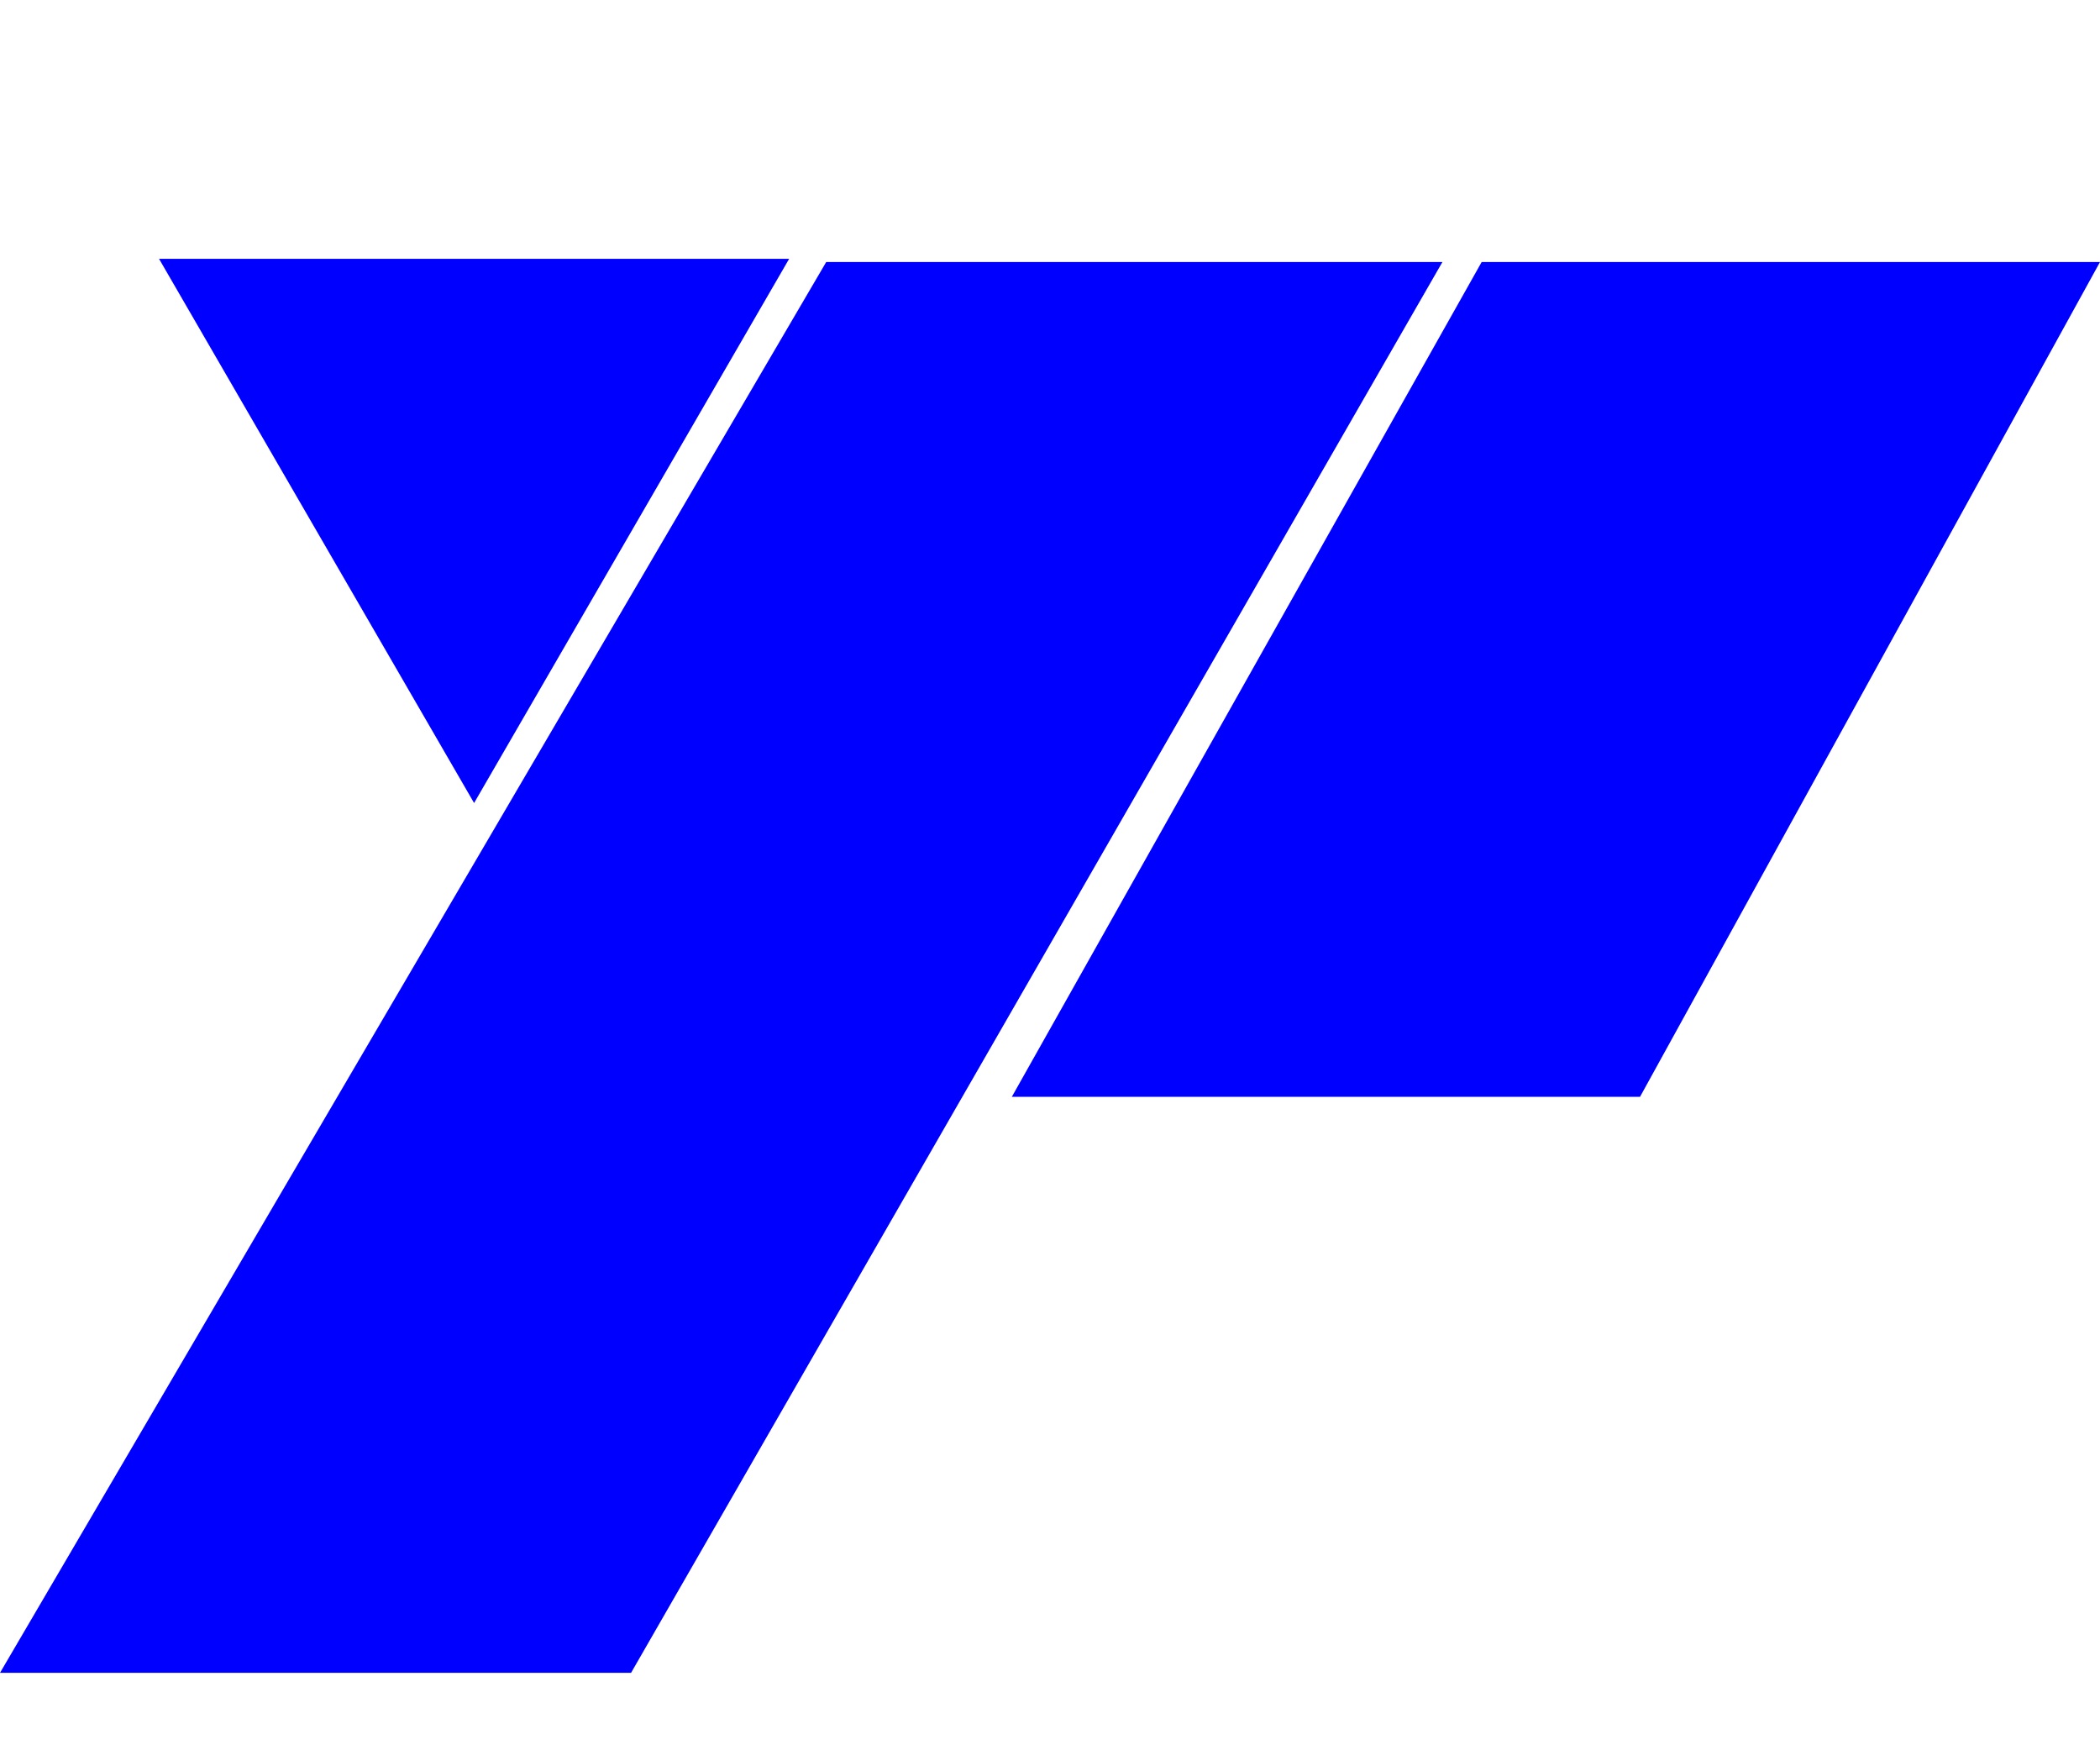
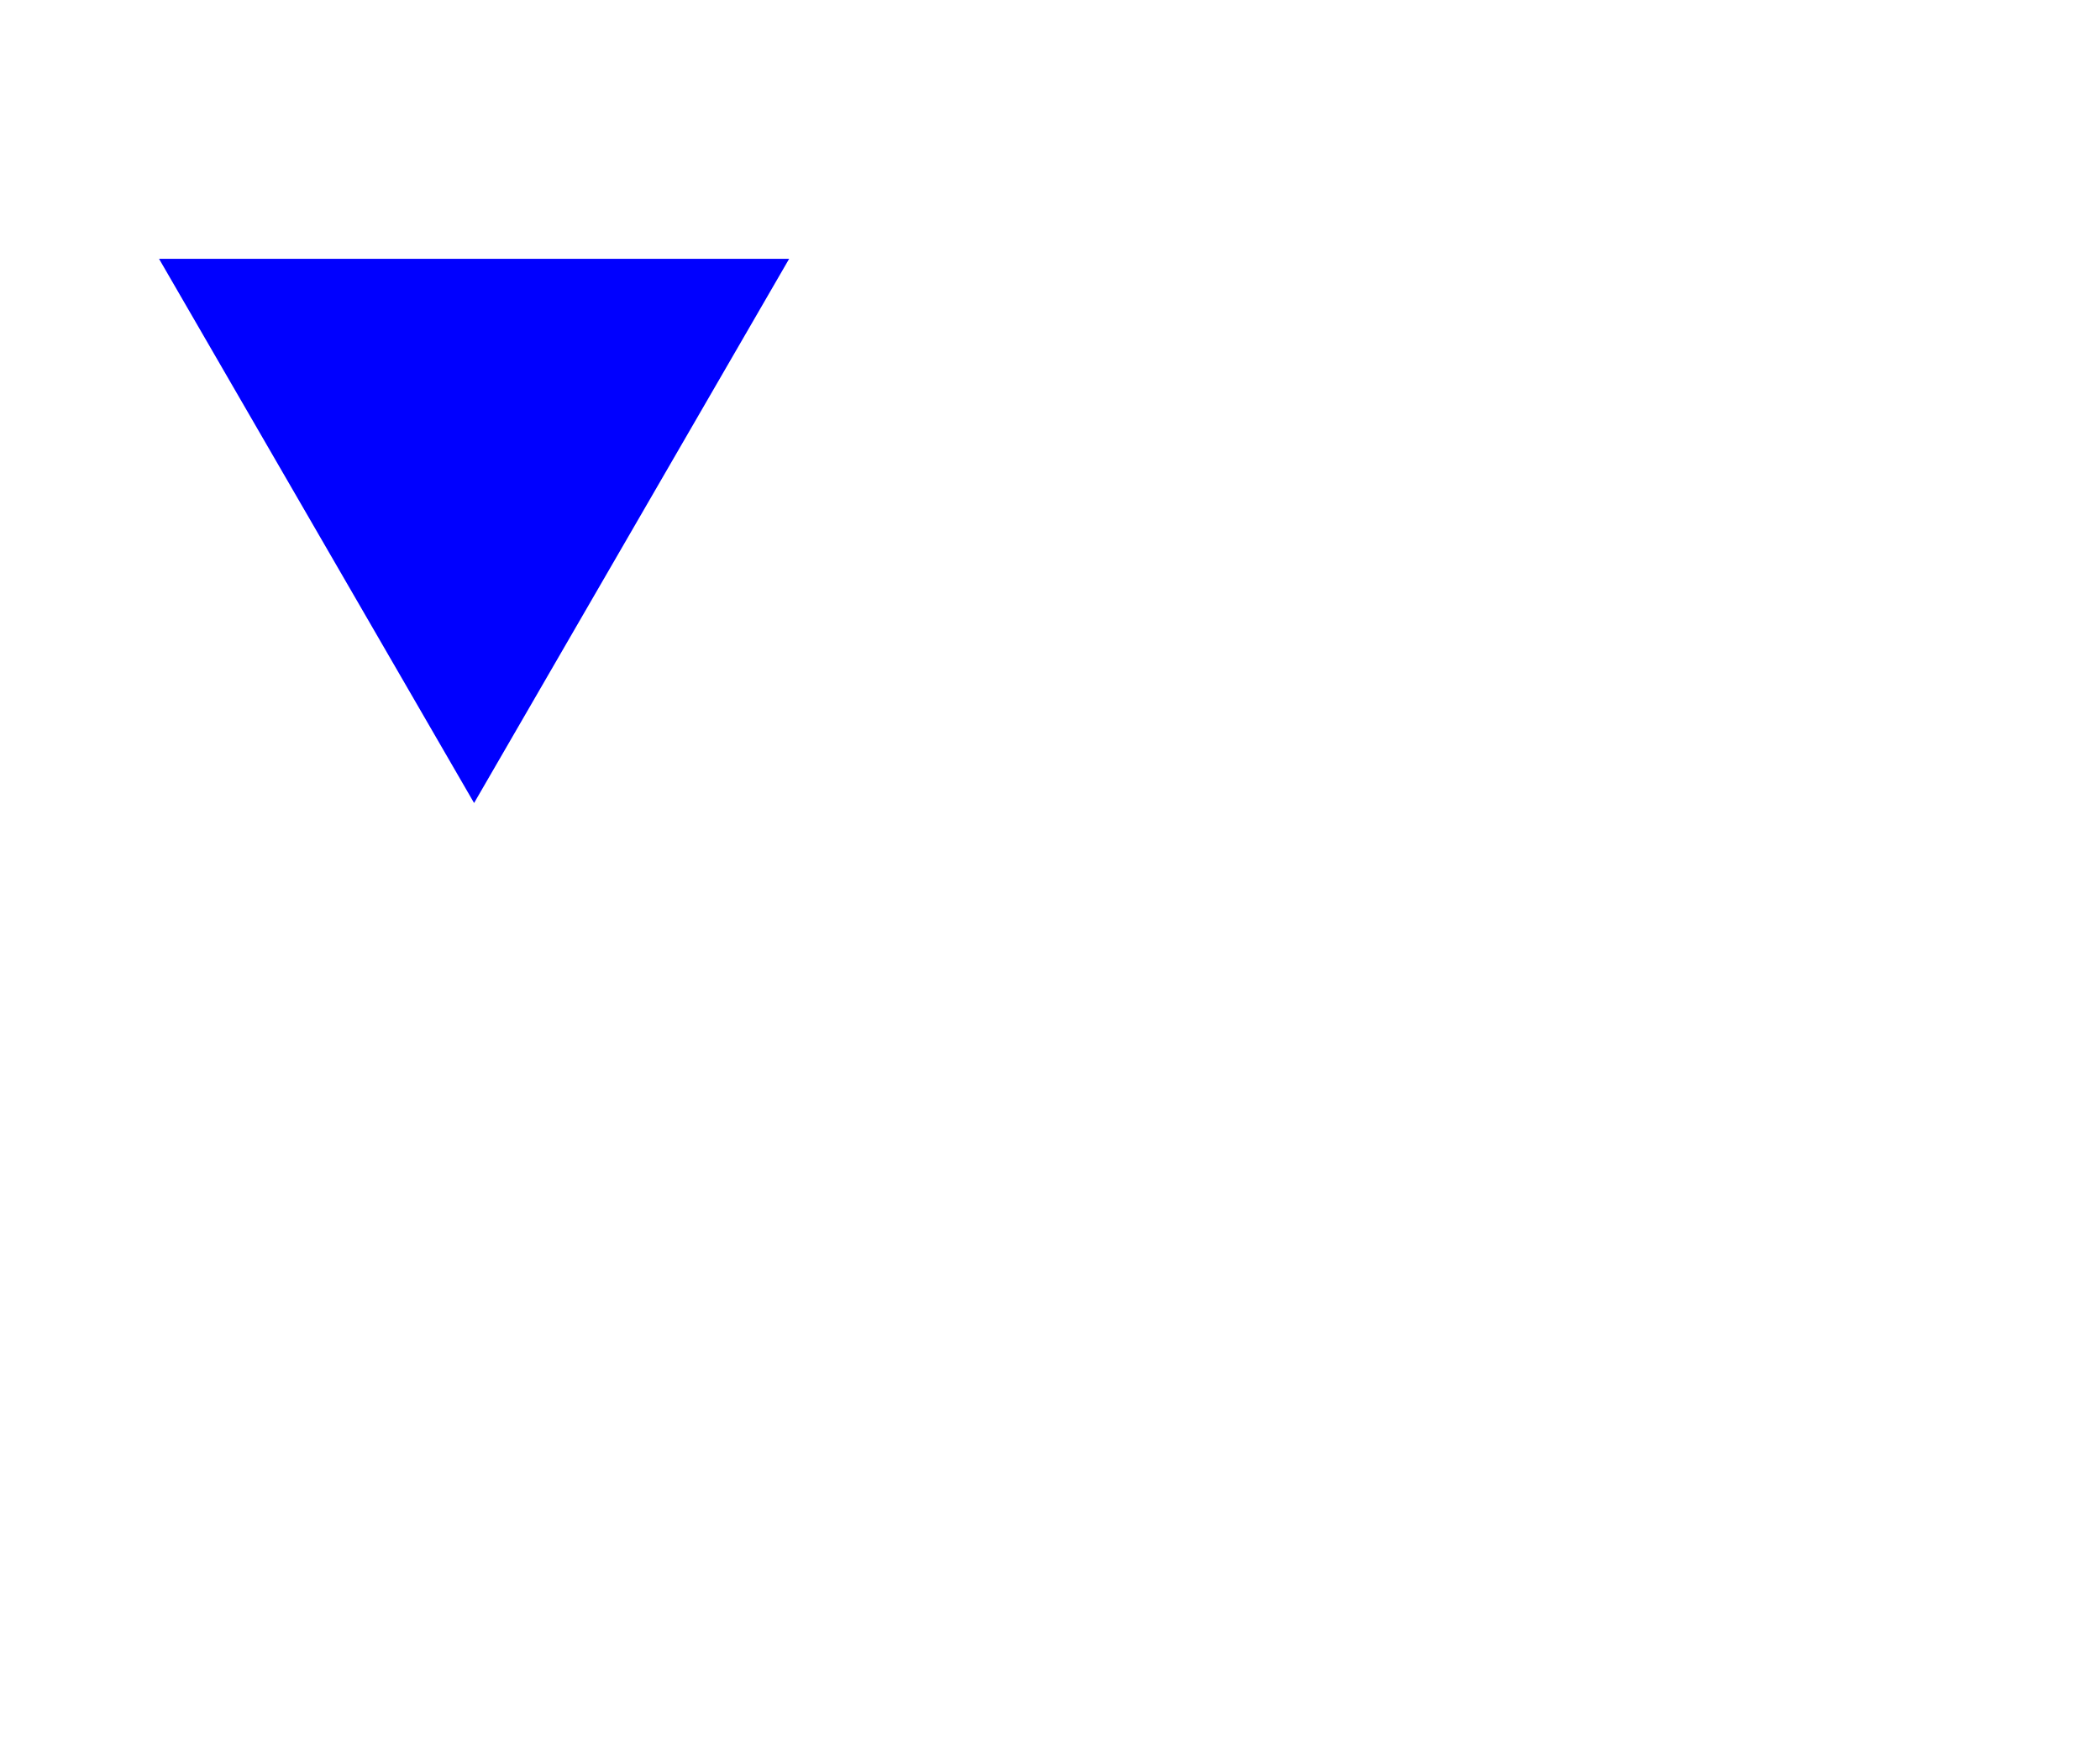
<svg xmlns="http://www.w3.org/2000/svg" width="24" height="20" viewBox="0 0 990 752" fill="none">
-   <path d="M223.5 342L74.977 85.5H372.023L223.5 342Z" fill="#0000FF" />
-   <path d="M389.5 87H680L297.5 752H0L389.5 87Z" fill="#0000FF" />
-   <path d="M698.5 87H990L773.149 480.5H477L698.5 87Z" fill="#0000FF" />
+   <path d="M223.5 342L74.977 85.5H372.023L223.5 342" fill="#0000FF" />
</svg>